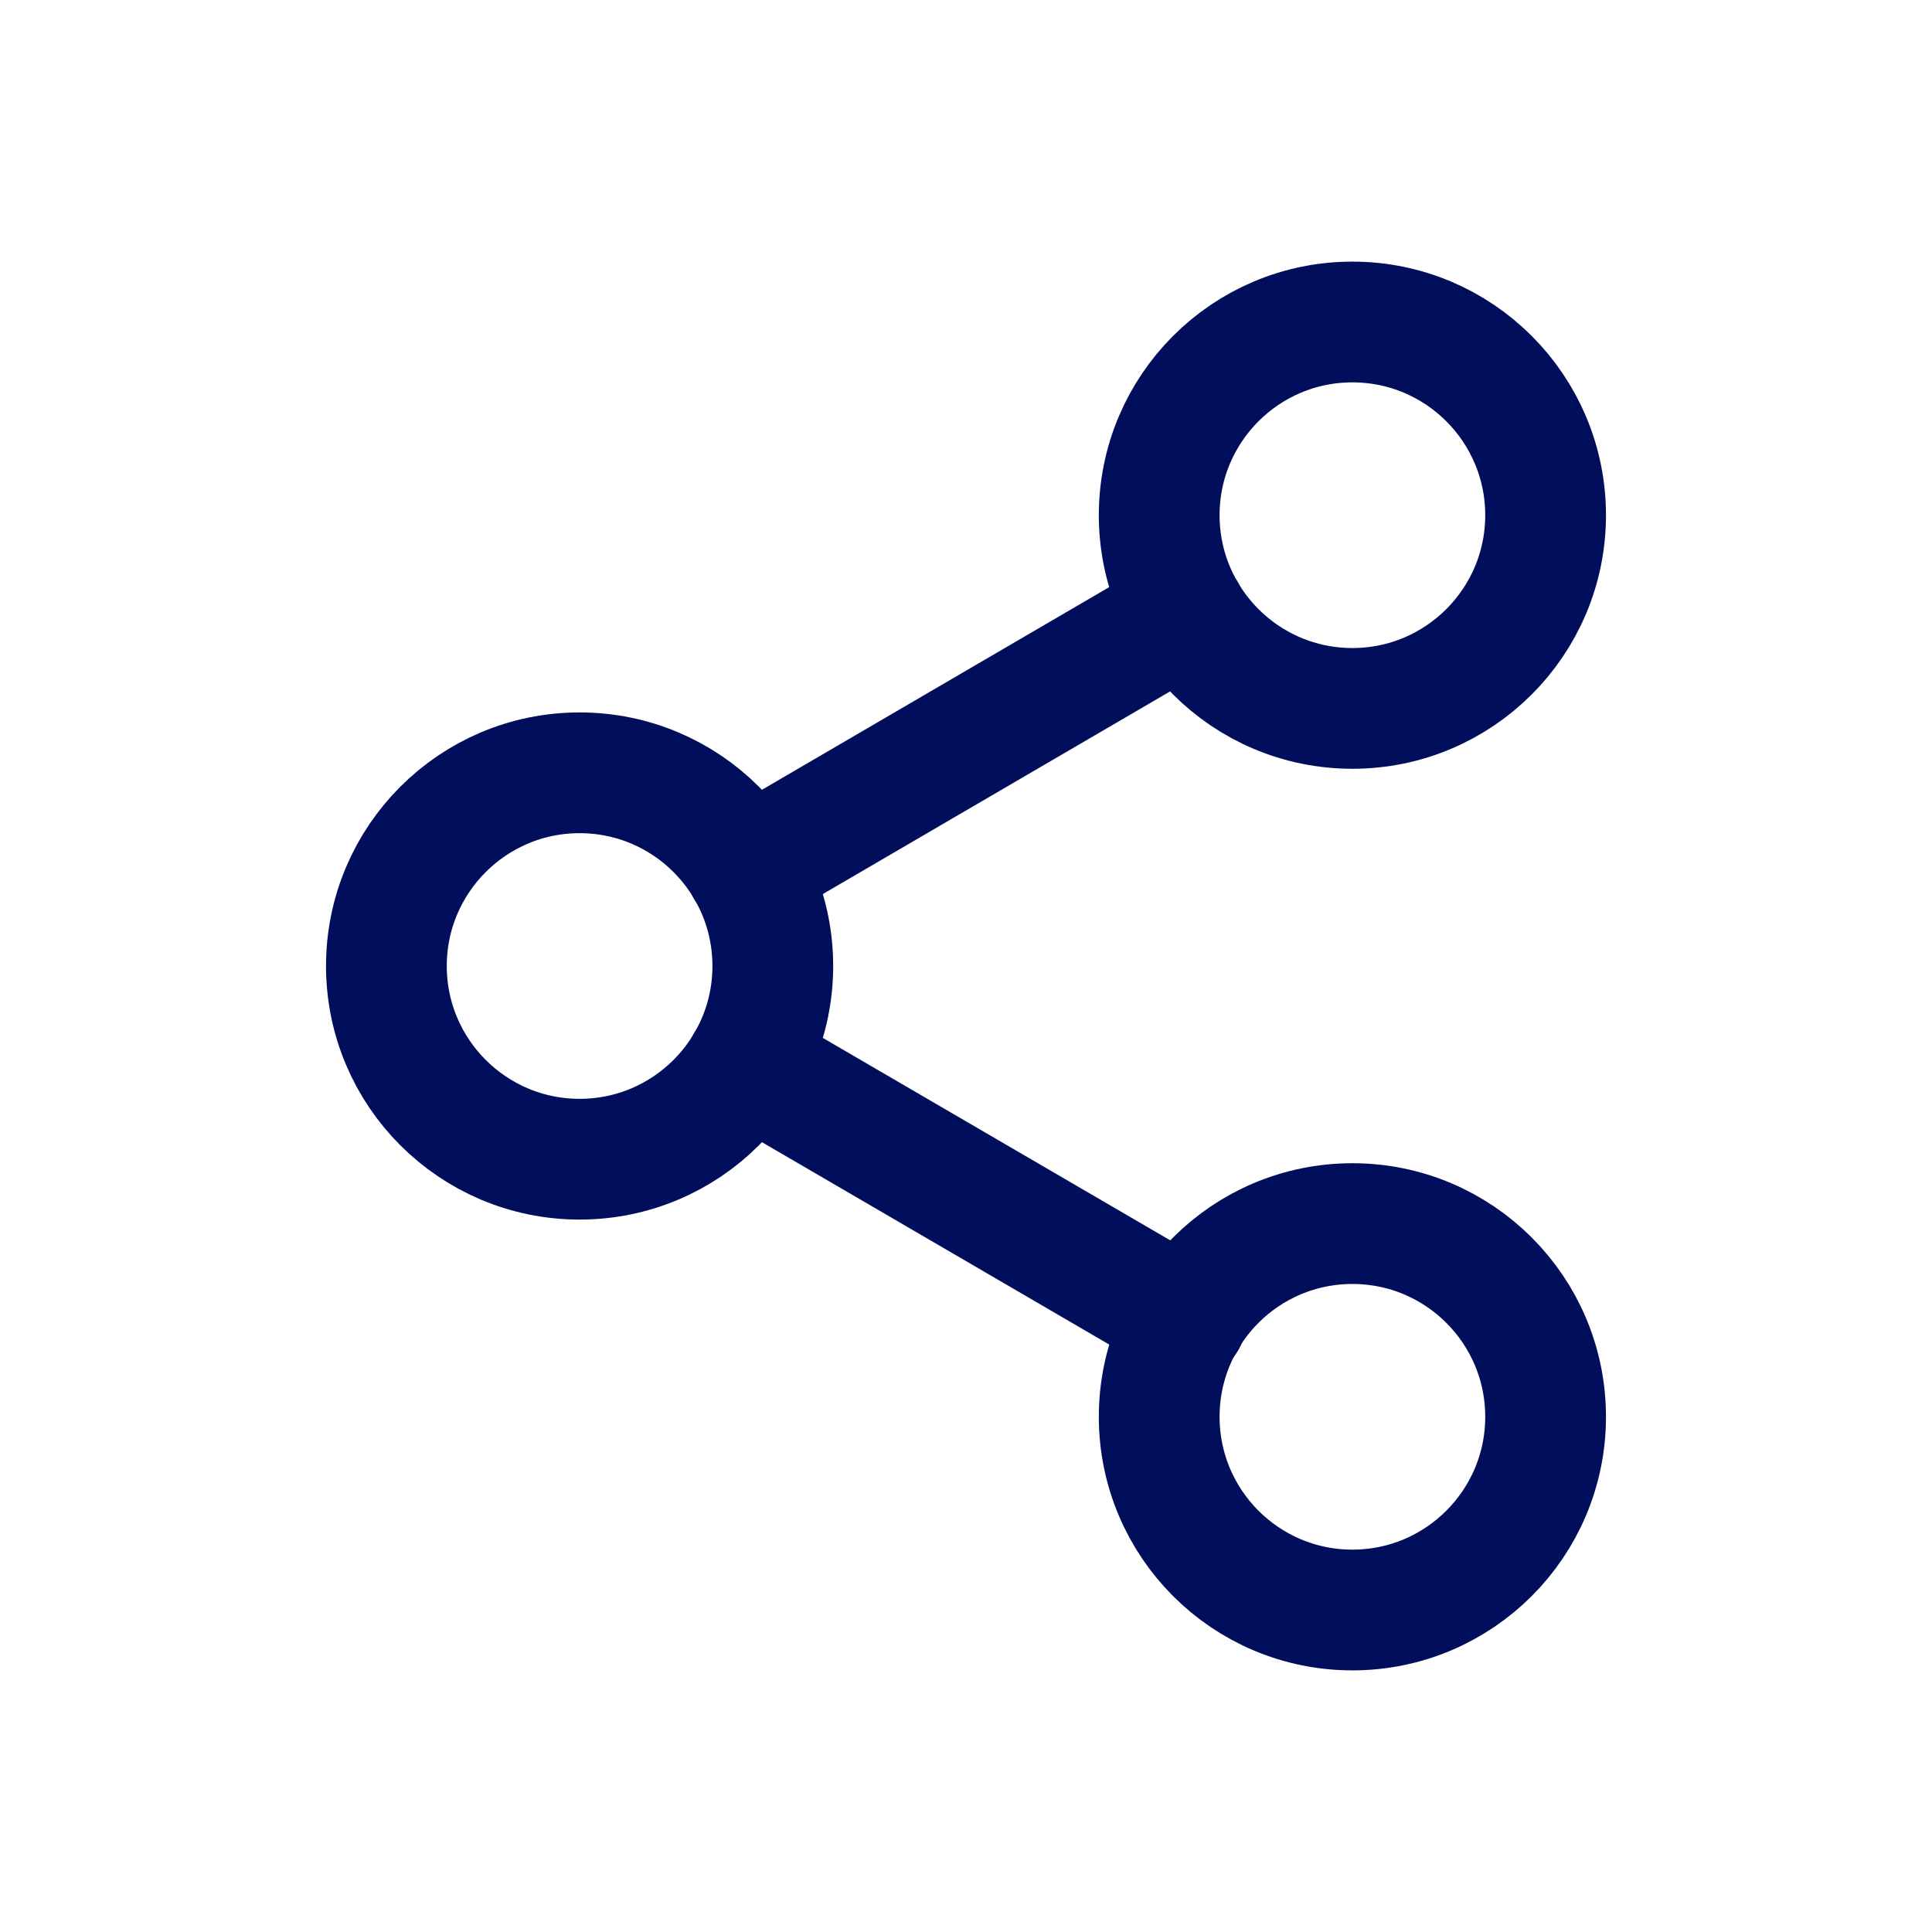
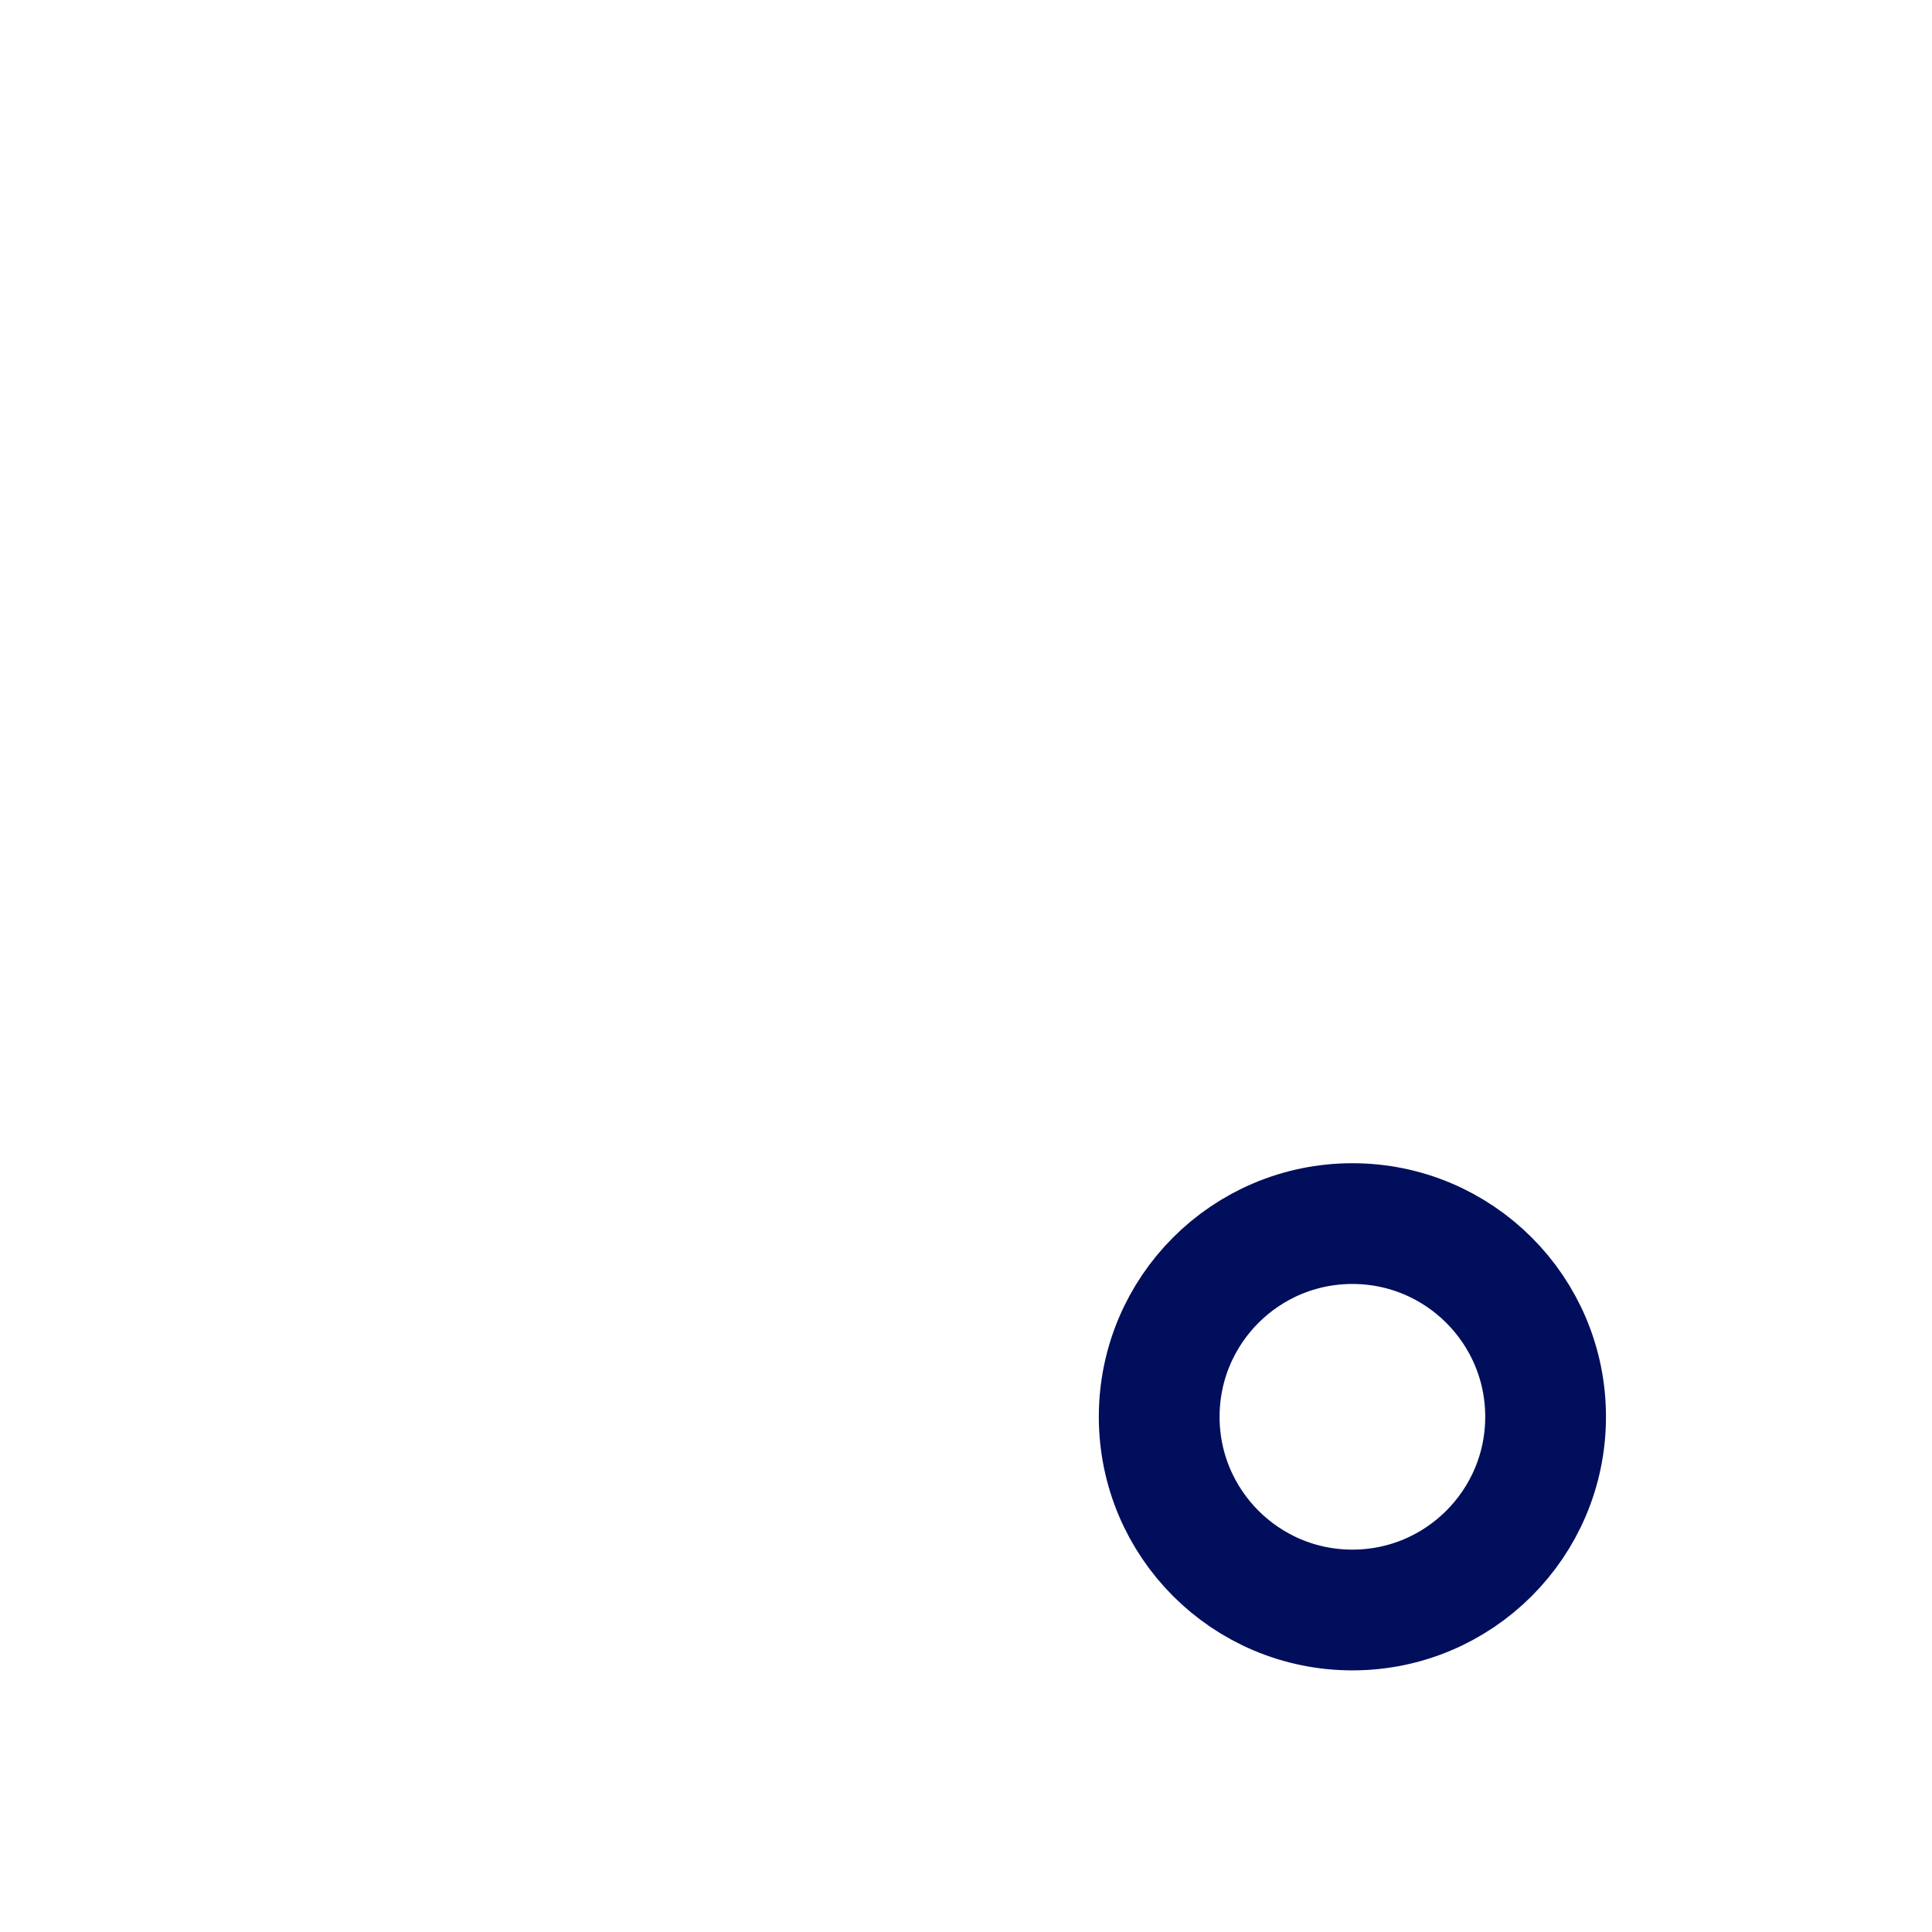
<svg xmlns="http://www.w3.org/2000/svg" width="24" height="24" viewBox="0 0 24 24" fill="none">
-   <path d="M16.8 8.8C18.125 8.8 19.2 7.725 19.2 6.4C19.2 5.075 18.125 4 16.8 4C15.474 4 14.4 5.075 14.4 6.4C14.4 7.725 15.474 8.8 16.8 8.8Z" stroke="#010E5B" stroke-width="1.5" stroke-linecap="round" stroke-linejoin="round" />
-   <path d="M7.2 14.4C8.526 14.4 9.6 13.325 9.6 12C9.6 10.675 8.526 9.6 7.2 9.6C5.875 9.6 4.8 10.675 4.8 12C4.8 13.325 5.875 14.4 7.2 14.4Z" stroke="#010E5B" stroke-width="1.5" stroke-linecap="round" stroke-linejoin="round" />
  <path d="M16.8 20C18.125 20 19.2 18.925 19.2 17.6C19.2 16.274 18.125 15.2 16.8 15.2C15.474 15.2 14.4 16.274 14.4 17.6C14.4 18.925 15.474 20 16.8 20Z" stroke="#010E5B" stroke-width="1.5" stroke-linecap="round" stroke-linejoin="round" />
-   <path d="M9.272 13.208L14.736 16.392" stroke="#010E5B" stroke-width="1.5" stroke-linecap="round" stroke-linejoin="round" />
-   <path d="M14.728 7.608L9.272 10.792" stroke="#010E5B" stroke-width="1.5" stroke-linecap="round" stroke-linejoin="round" />
</svg>